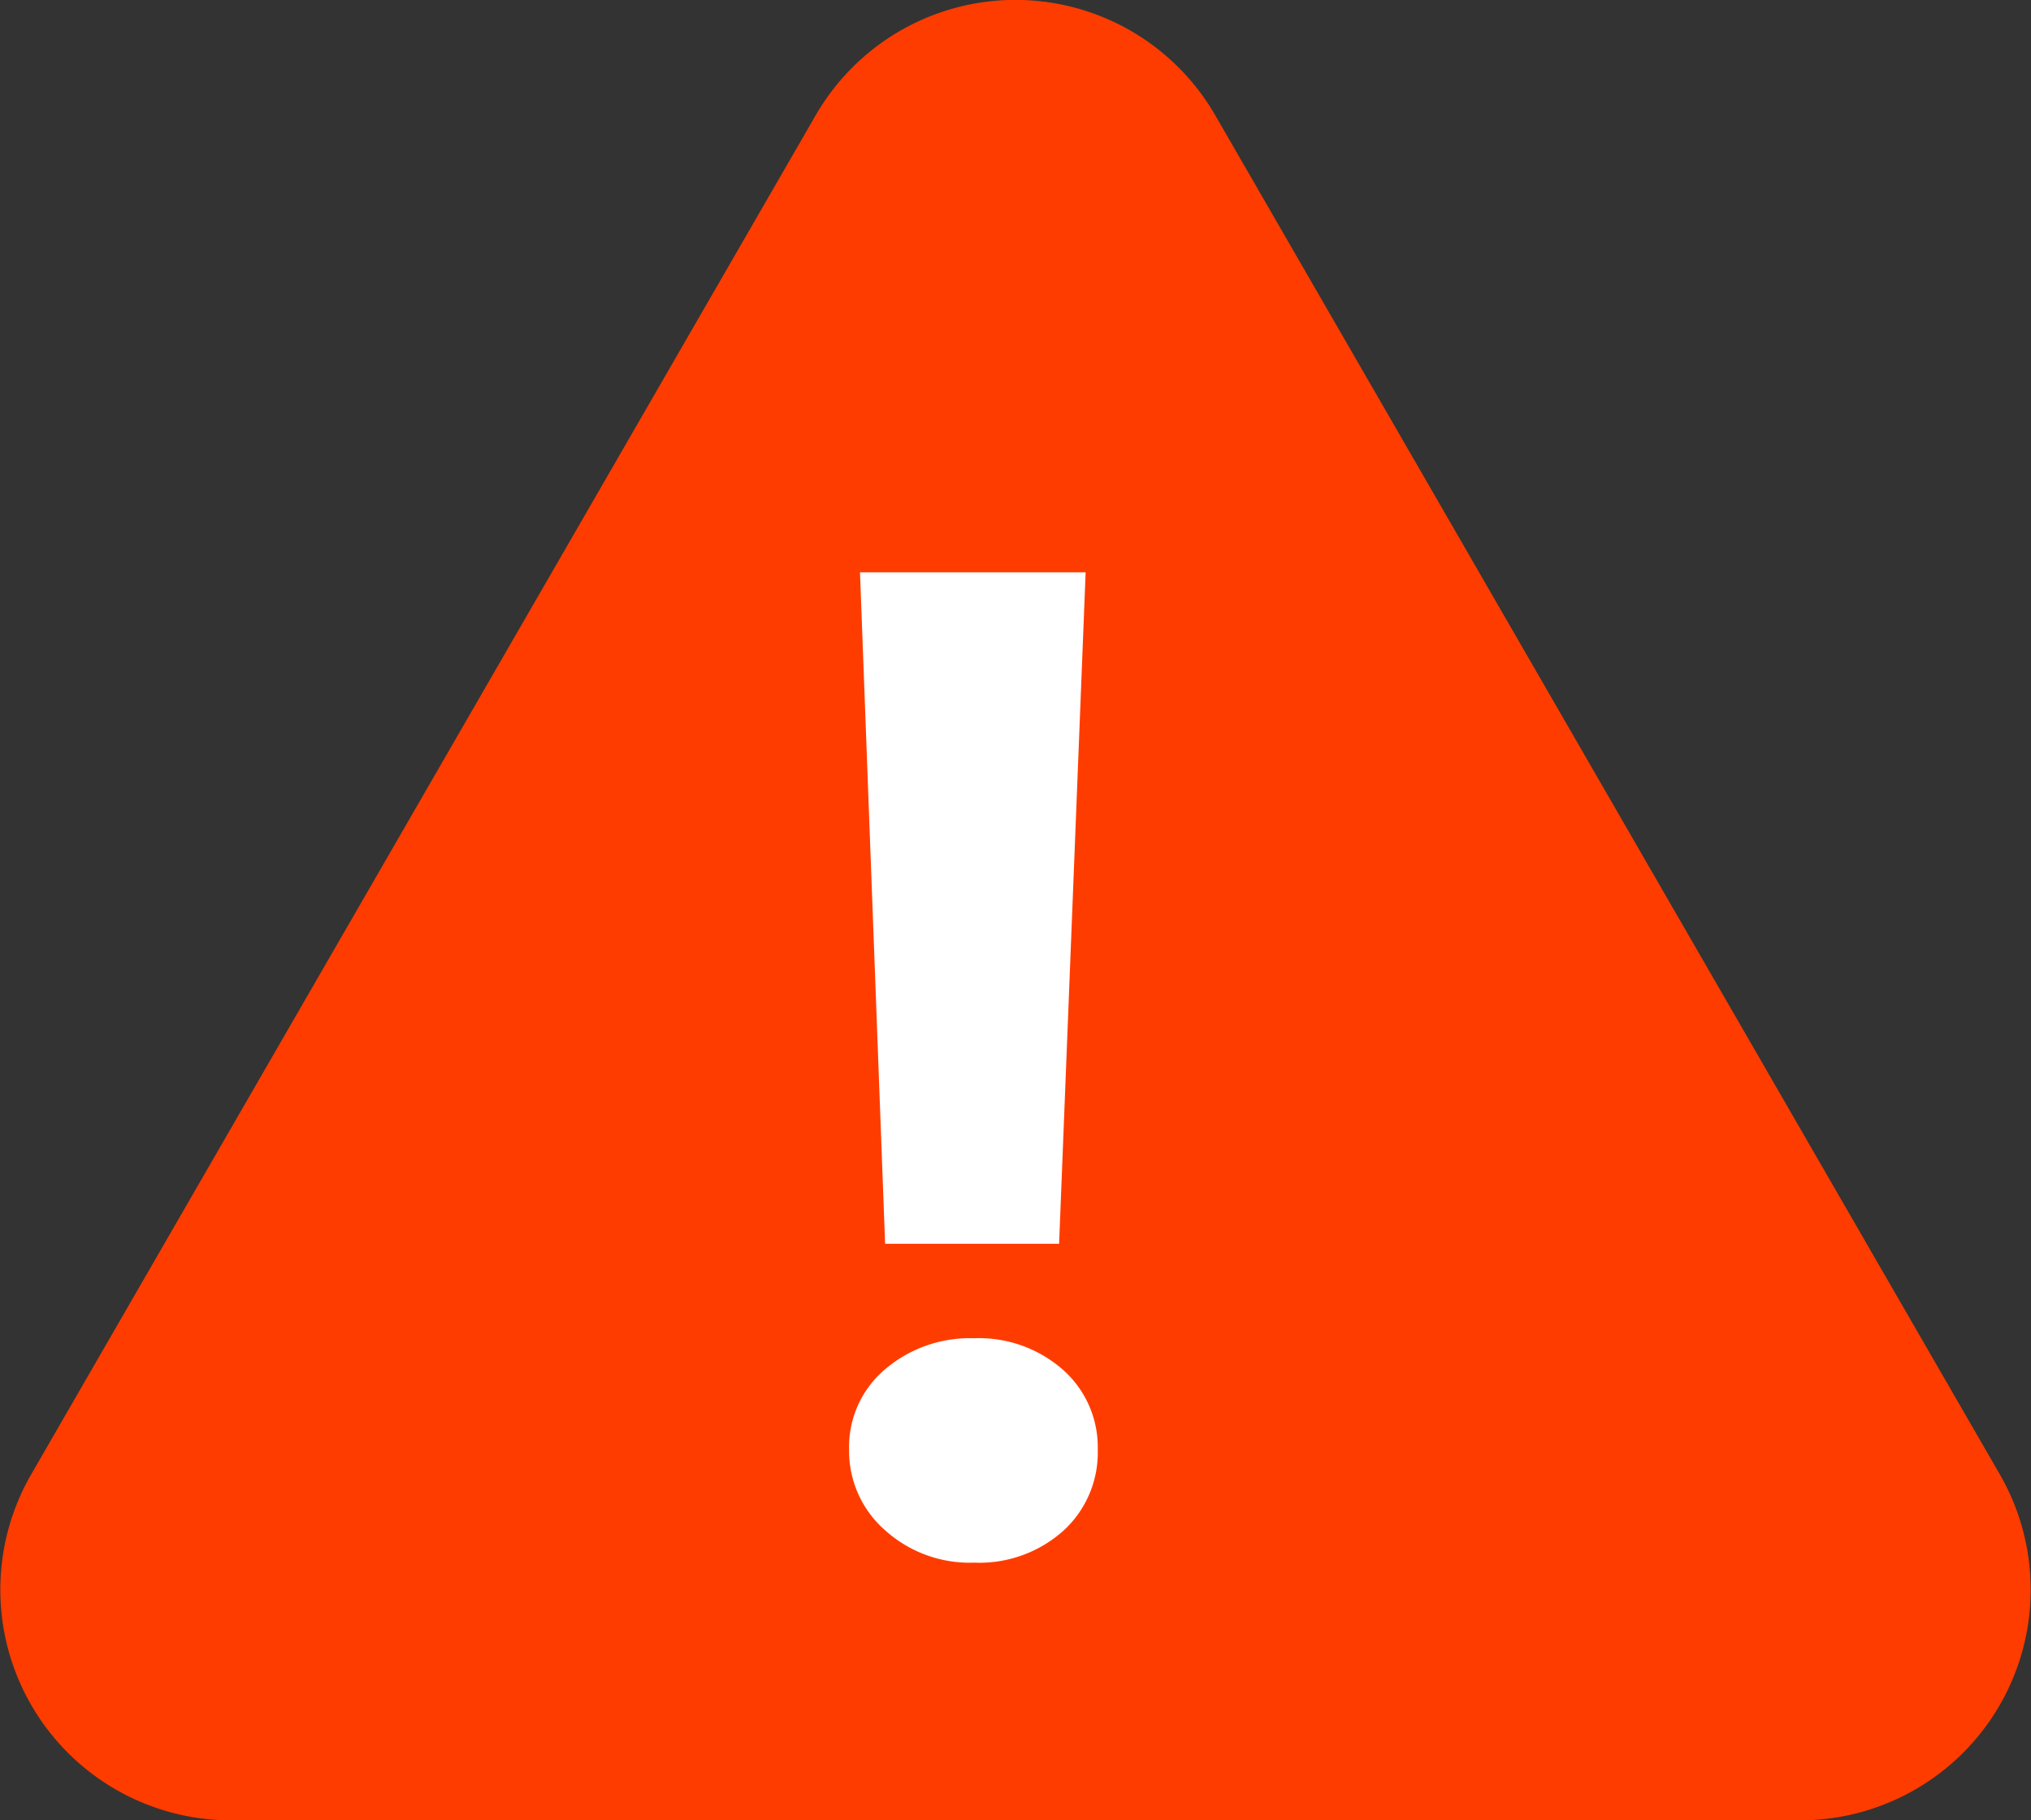
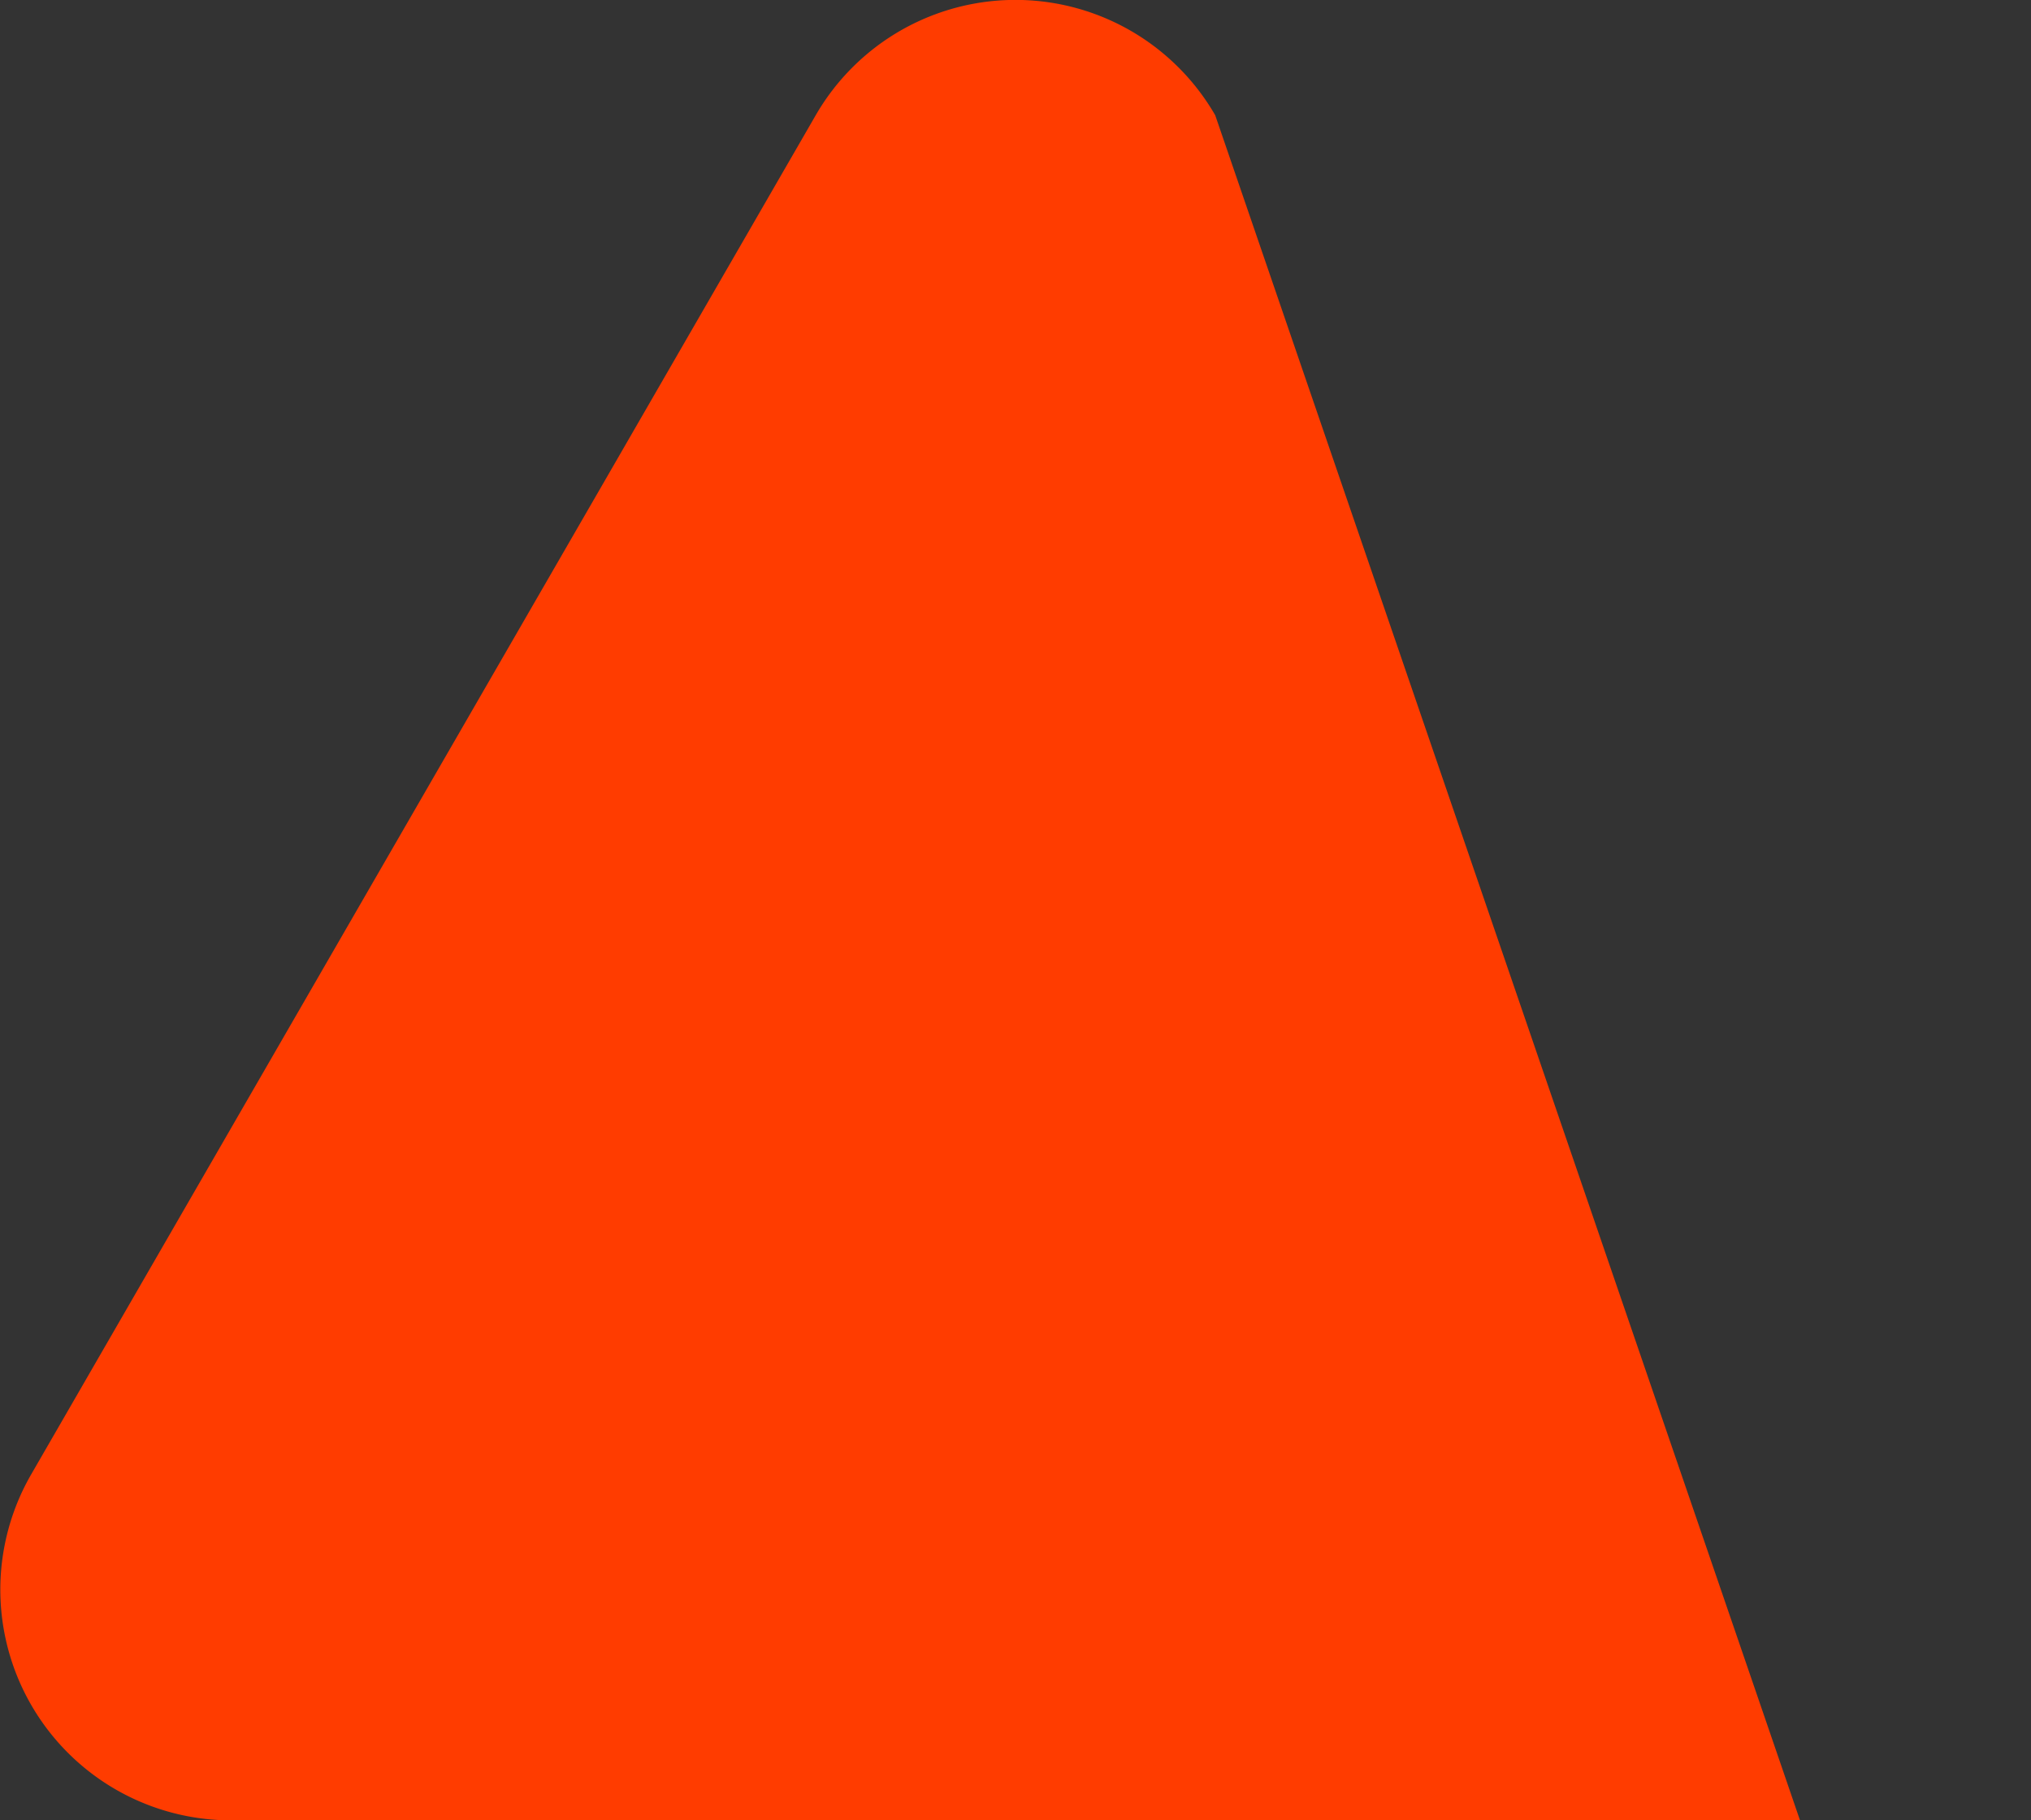
<svg xmlns="http://www.w3.org/2000/svg" width="30" height="26.884" viewBox="0 0 30 26.884">
  <rect x="0" y="0" width="30" height="26.884" fill="#333333" stroke="none" />
  <g id="tacho_violation_icon_30x30" transform="translate(-1664.5 -340.444)">
-     <path id="Path_7656" data-name="Path 7656" d="M69.831,71.4,58.243,91.473a3.407,3.407,0,0,0,2.951,5.11H84.37a3.407,3.407,0,0,0,2.951-5.11L75.732,71.4A3.407,3.407,0,0,0,69.831,71.4Z" transform="translate(1606.718 270.746)" fill="#ff3c00" />
-     <path id="Path_7657" data-name="Path 7657" d="M4.533-9.8,4.141.117H1.571L1.2-9.8ZM2.886,4.826a1.866,1.866,0,0,1-1.325-.487,1.554,1.554,0,0,1-.522-1.18,1.5,1.5,0,0,1,.527-1.185,1.931,1.931,0,0,1,1.32-.462A1.877,1.877,0,0,1,4.2,1.979a1.528,1.528,0,0,1,.512,1.18,1.562,1.562,0,0,1-.507,1.195A1.86,1.86,0,0,1,2.886,4.826Z" transform="translate(1676.003 358.697)" fill="#fff" />
+     <path id="Path_7656" data-name="Path 7656" d="M69.831,71.4,58.243,91.473a3.407,3.407,0,0,0,2.951,5.11H84.37L75.732,71.4A3.407,3.407,0,0,0,69.831,71.4Z" transform="translate(1606.718 270.746)" fill="#ff3c00" />
  </g>
</svg>